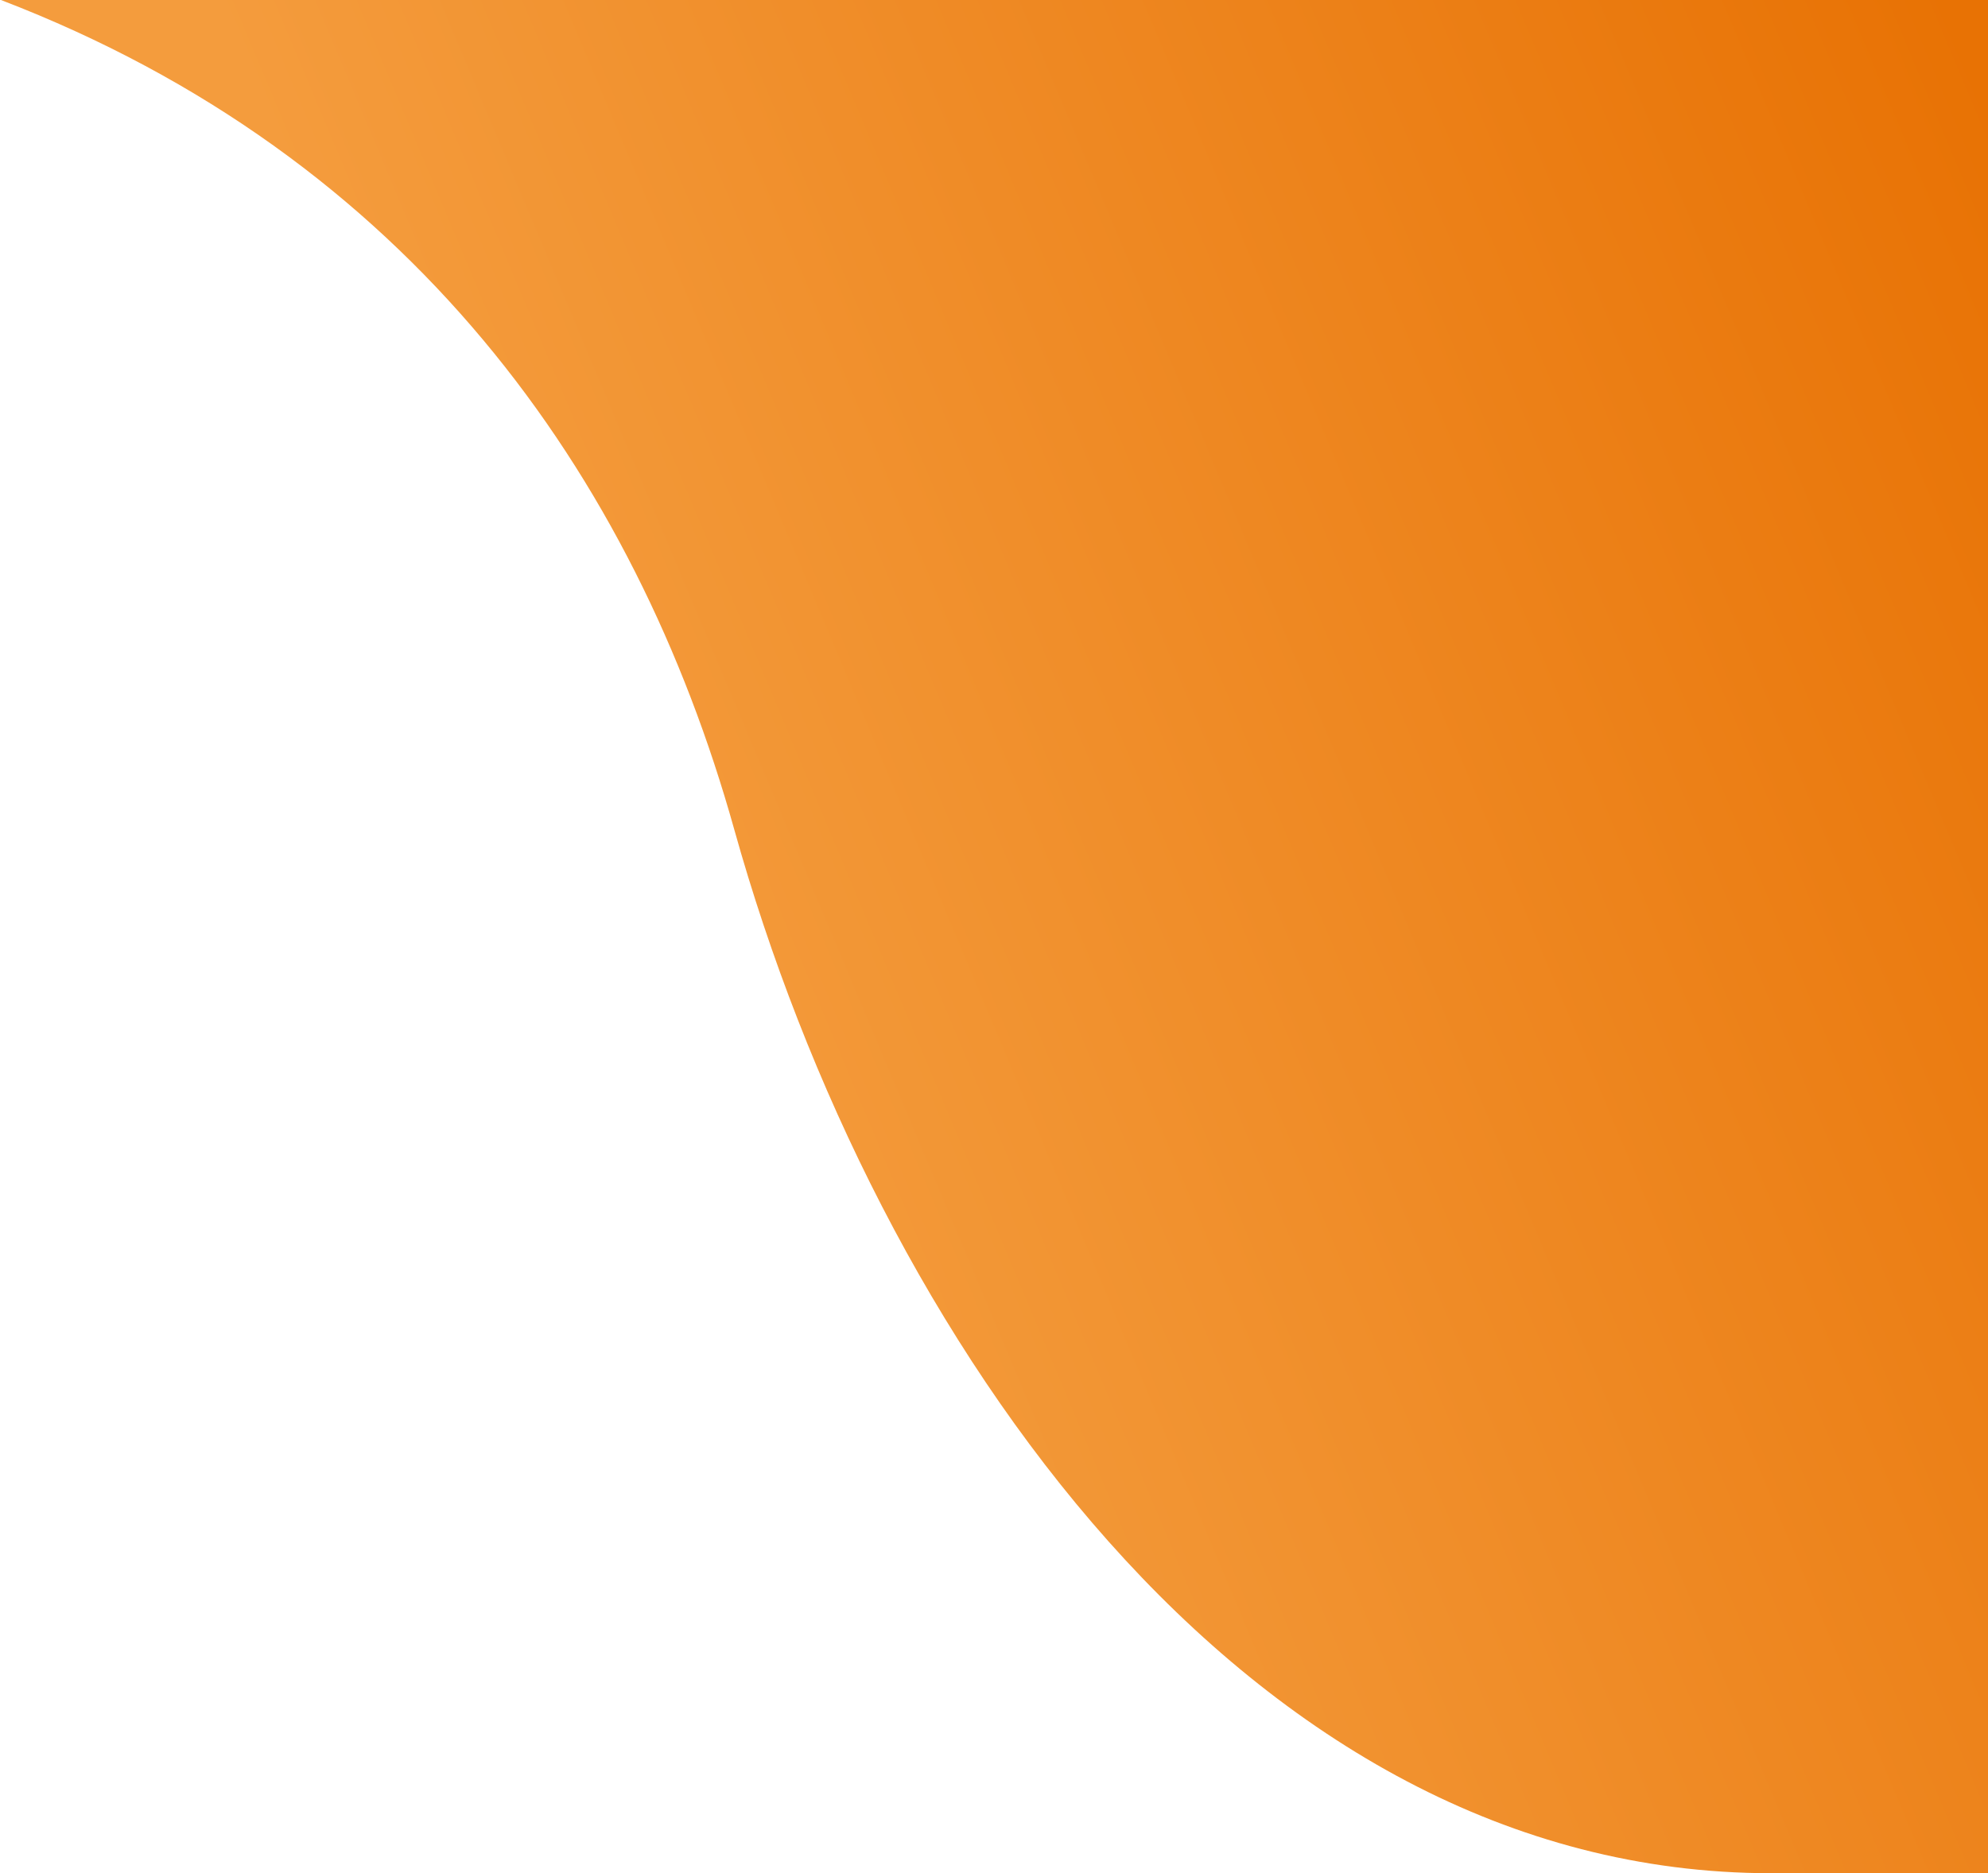
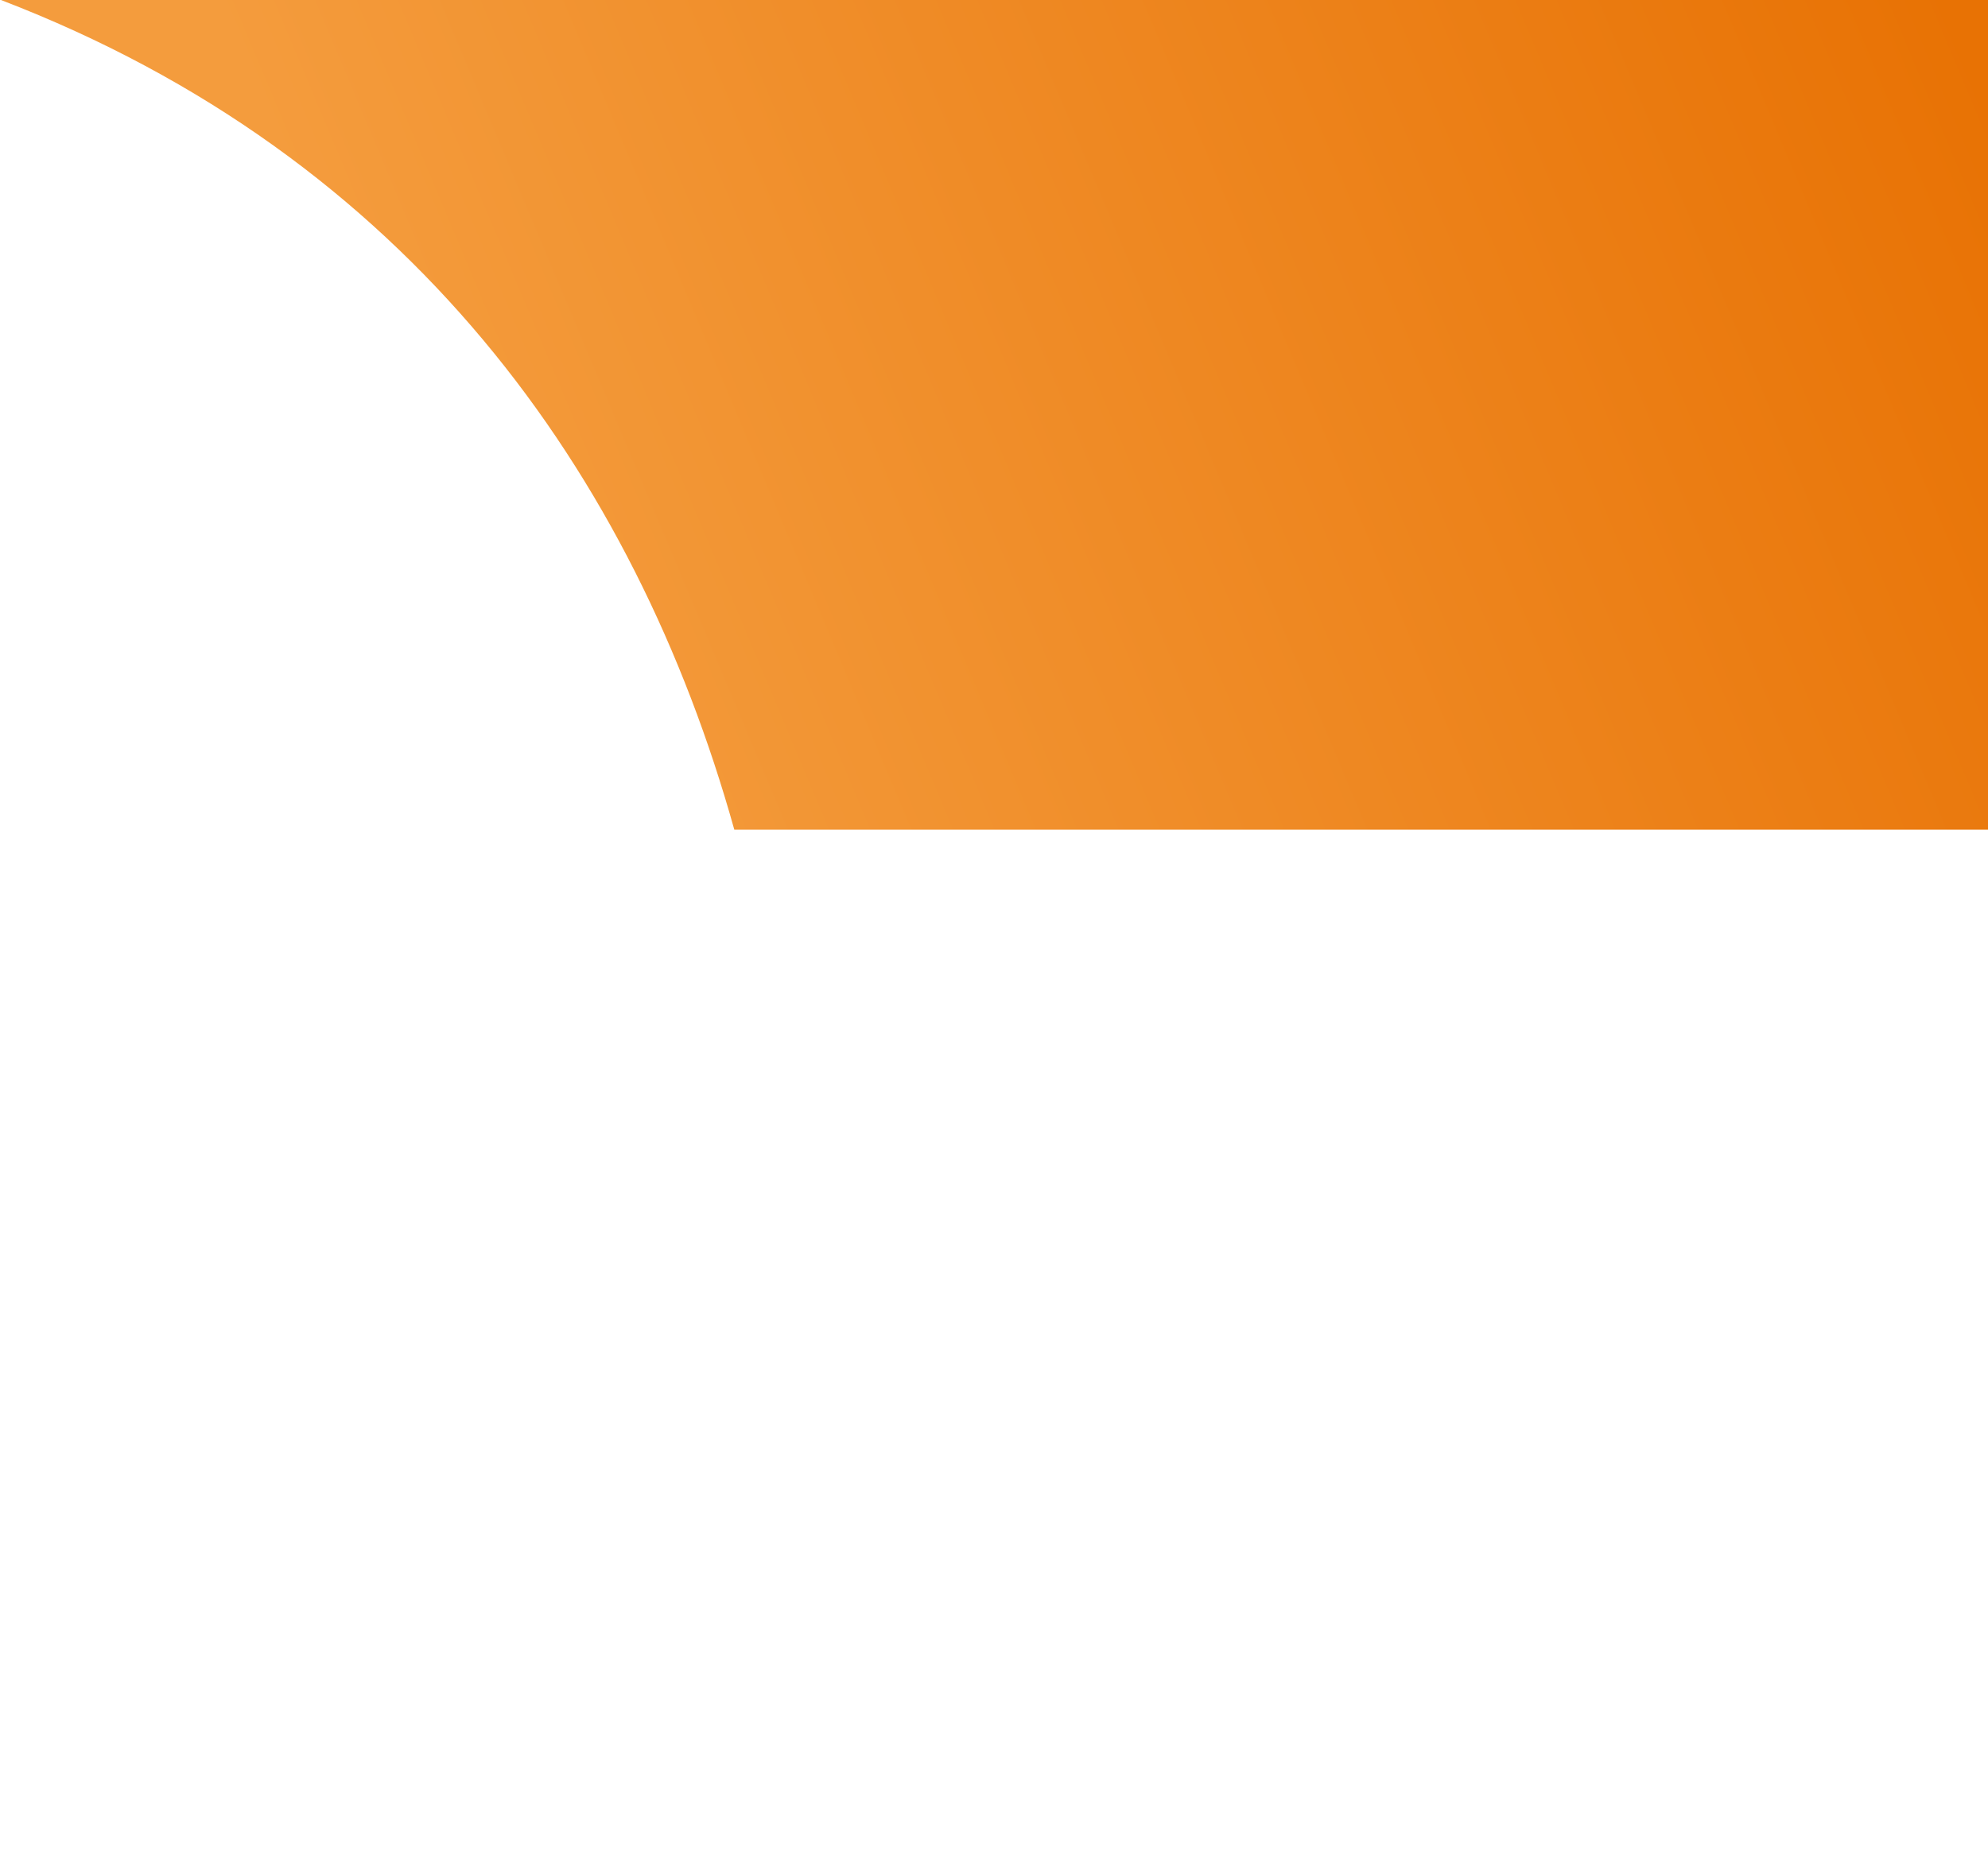
<svg xmlns="http://www.w3.org/2000/svg" width="1061" height="1000" viewBox="0 0 1061 1000" fill="none">
-   <path d="M1065 0H0.5C217.967 83.447 338.753 252.704 391.897 442.902C467.487 713.428 664.443 1000 945.331 1000H1065V0Z" fill="url(#paint0_linear_3460_5701)" />
+   <path d="M1065 0H0.5C217.967 83.447 338.753 252.704 391.897 442.902H1065V0Z" fill="url(#paint0_linear_3460_5701)" />
  <defs>
    <linearGradient id="paint0_linear_3460_5701" x1="1068.9" y1="67.46" x2="280.262" y2="398.502" gradientUnits="userSpaceOnUse">
      <stop stop-color="#E87204" />
      <stop offset="1" stop-color="#F49C3D" />
    </linearGradient>
  </defs>
</svg>